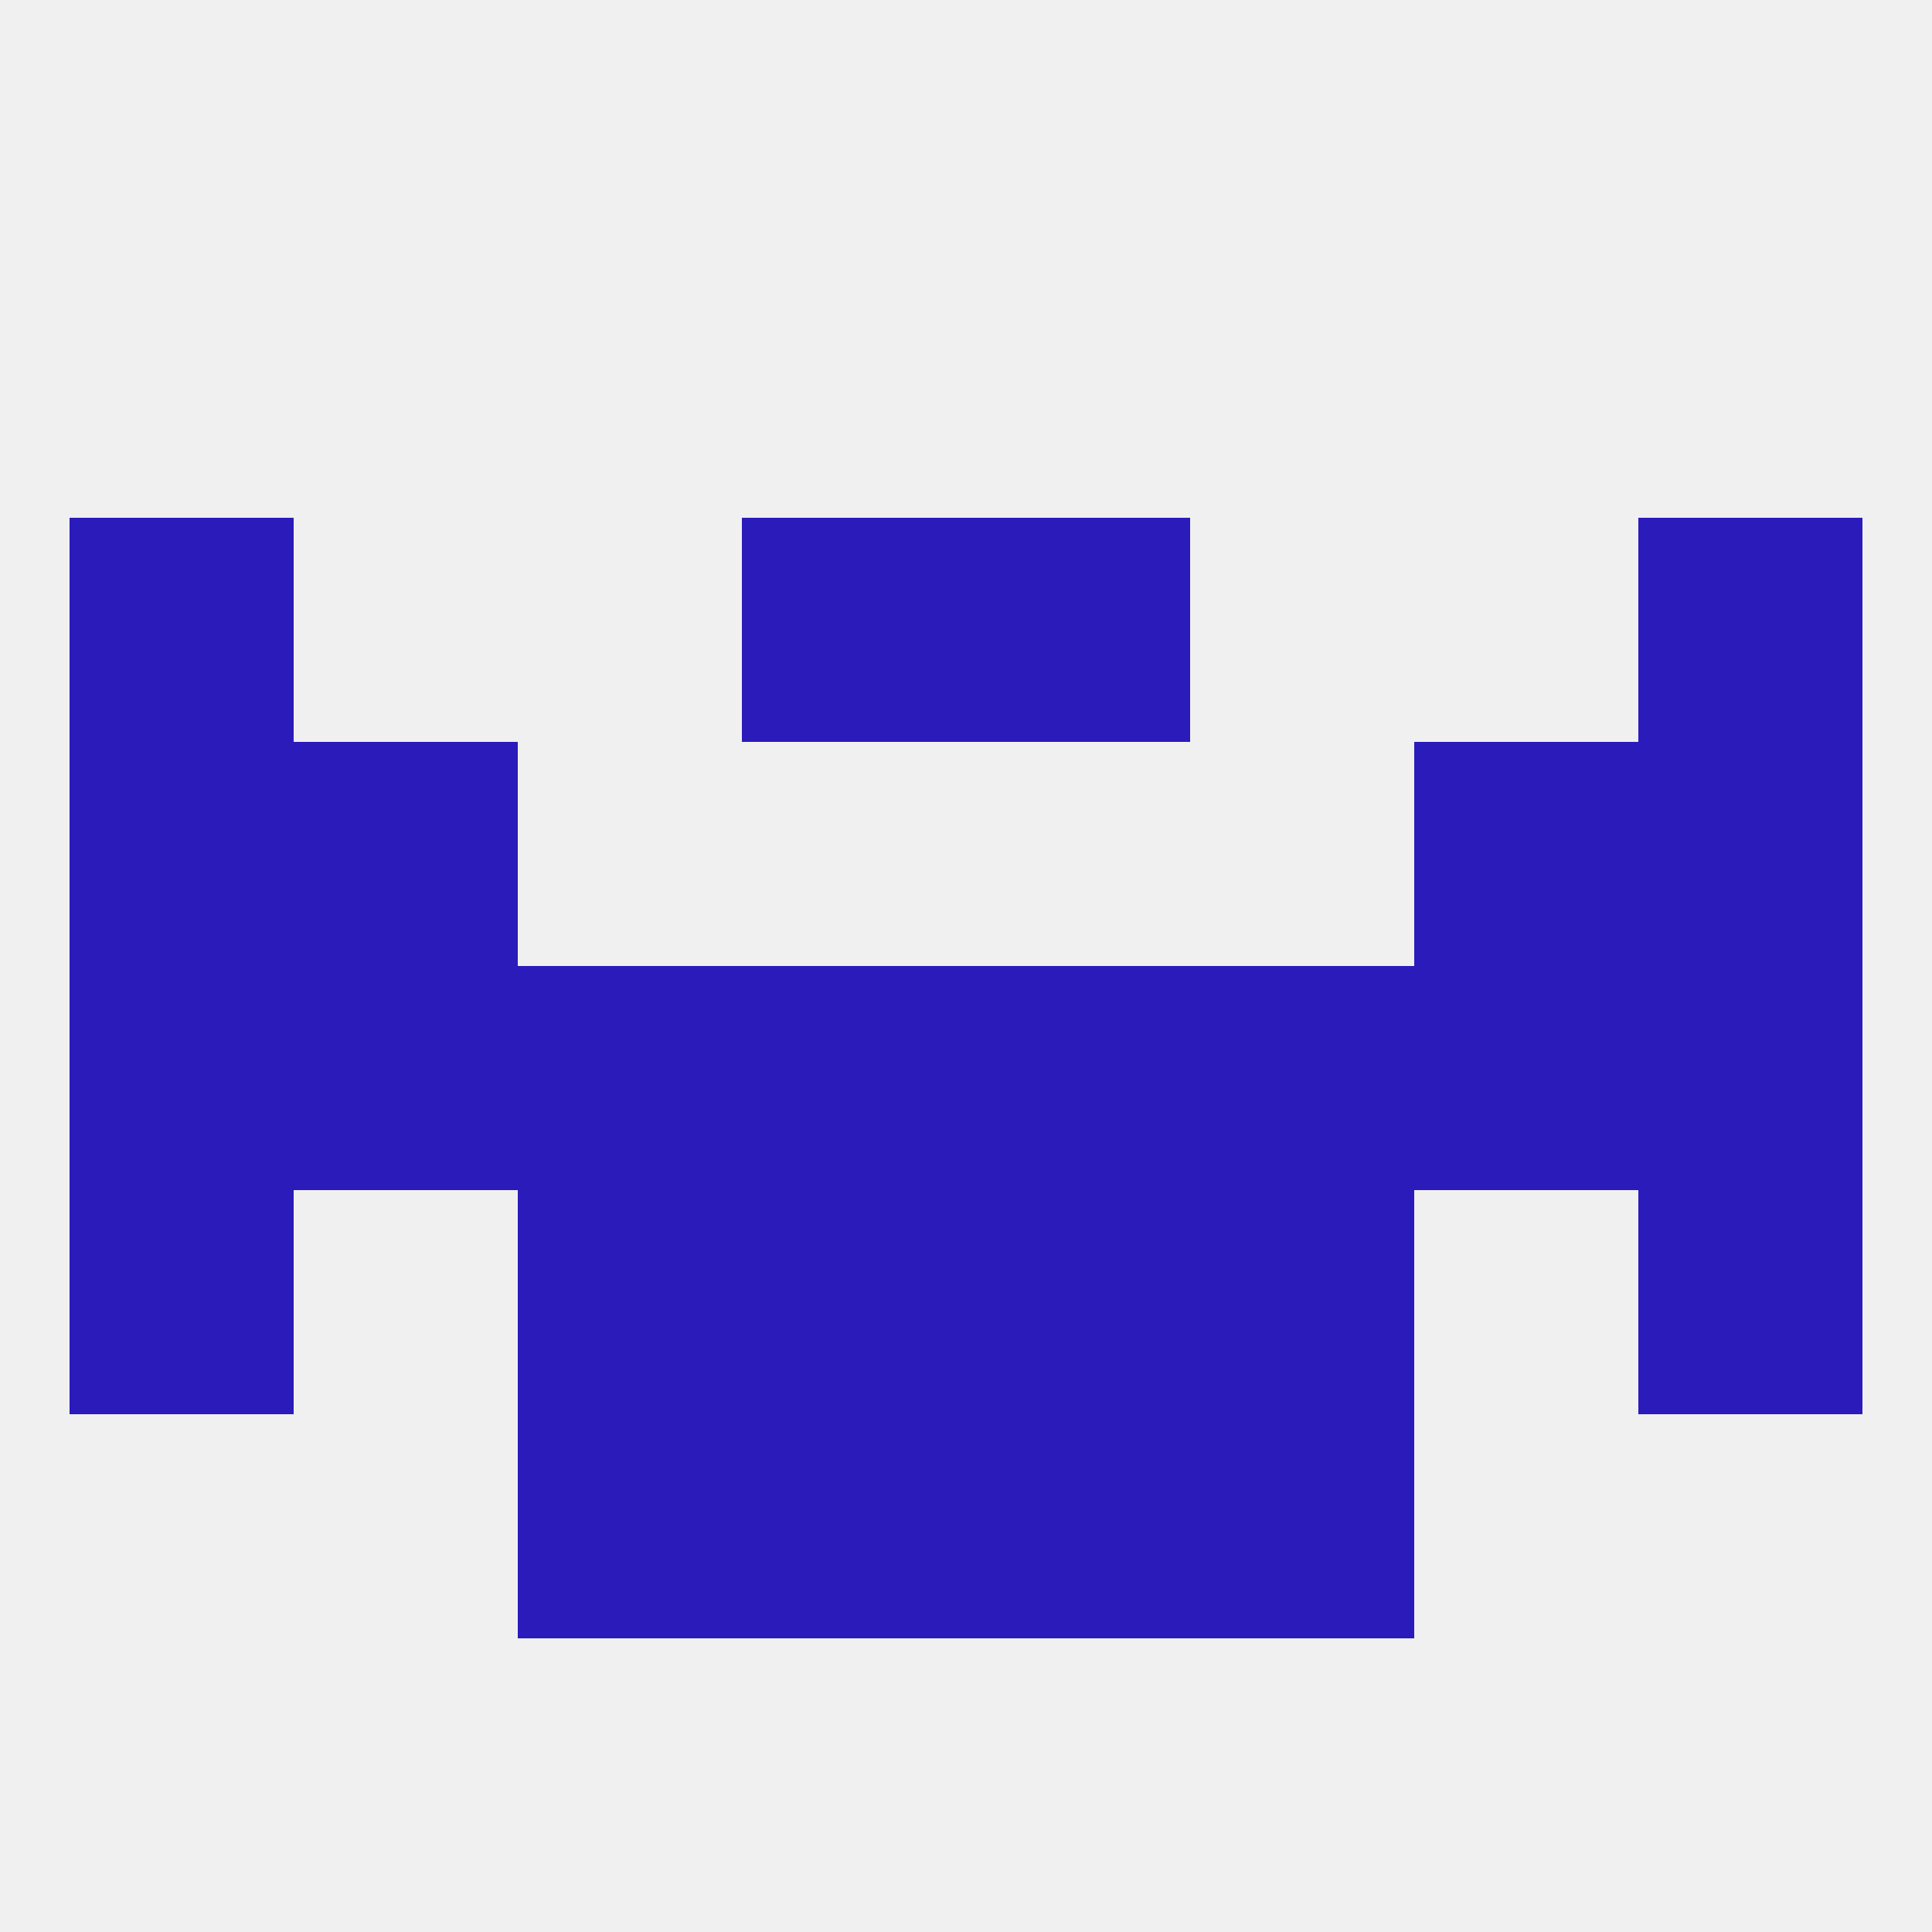
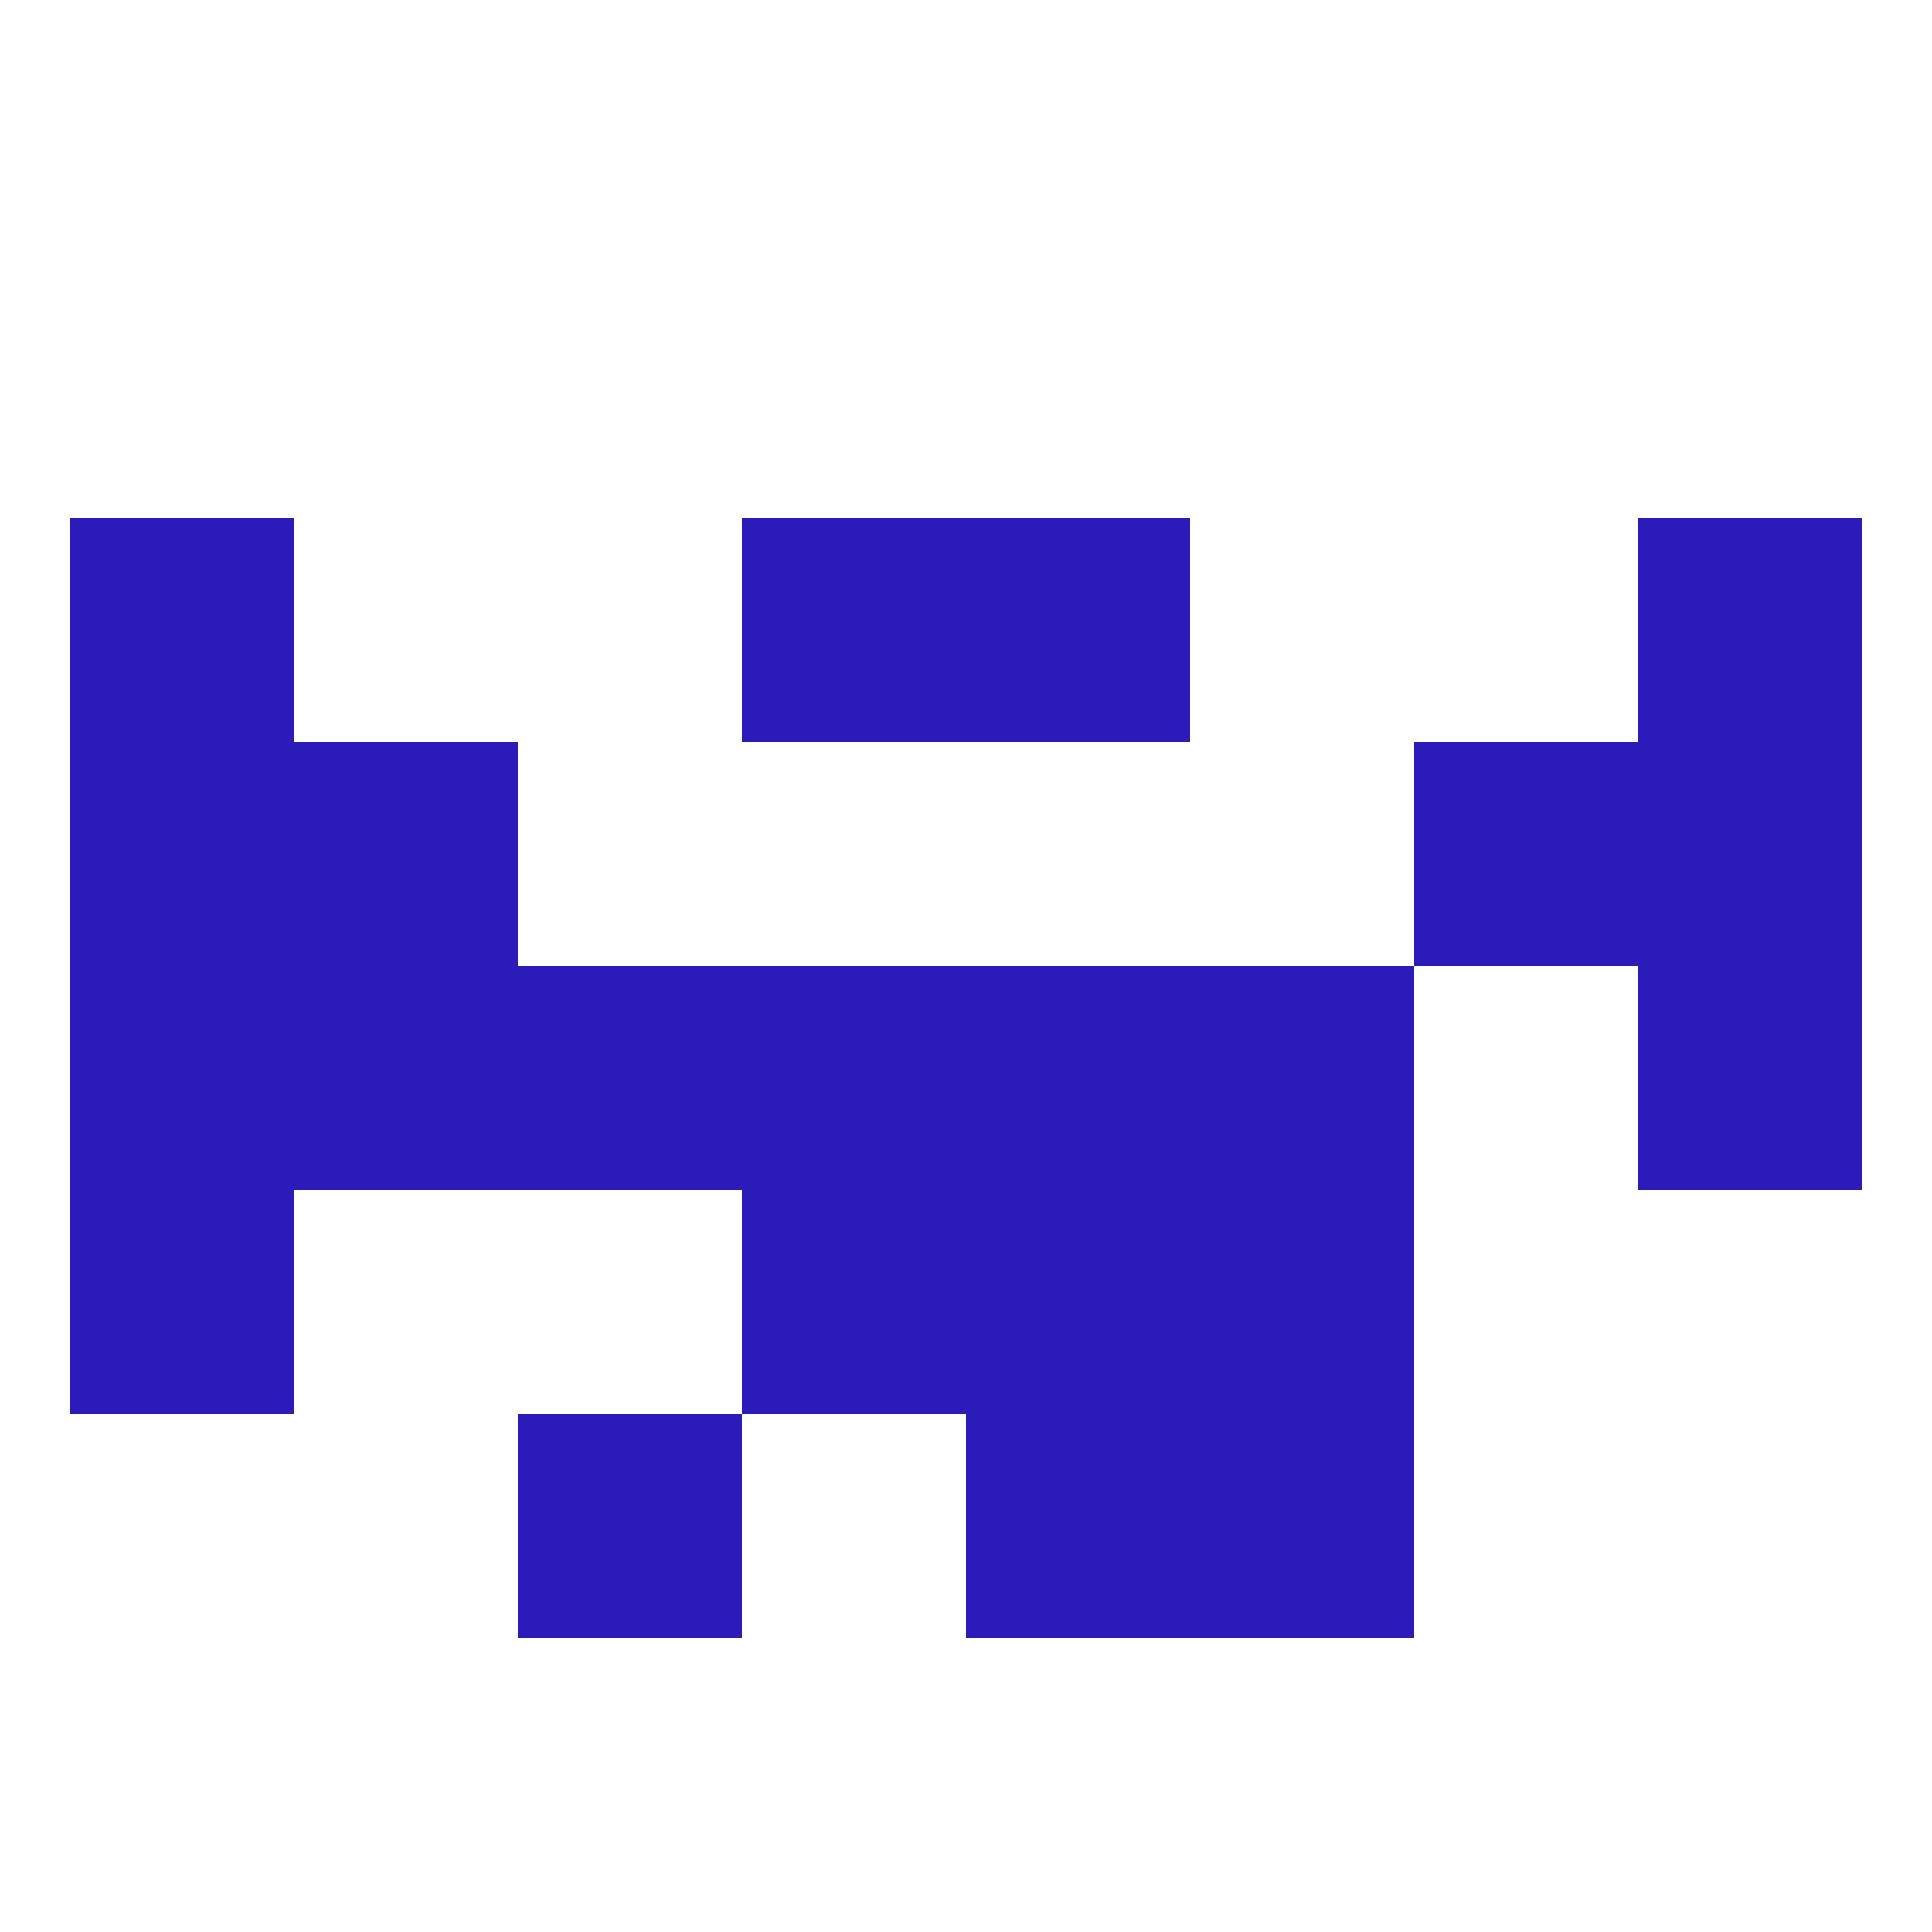
<svg xmlns="http://www.w3.org/2000/svg" version="1.1" baseprofile="full" width="250" height="250" viewBox="0 0 250 250">
-   <rect width="100%" height="100%" fill="rgba(240,240,240,255)" />
  <rect x="9" y="96" width="29" height="29" fill="rgba(43,27,186,255)" />
  <rect x="212" y="96" width="29" height="29" fill="rgba(43,27,186,255)" />
  <rect x="38" y="96" width="29" height="29" fill="rgba(43,27,186,255)" />
  <rect x="183" y="96" width="29" height="29" fill="rgba(43,27,186,255)" />
  <rect x="9" y="67" width="29" height="29" fill="rgba(43,27,186,255)" />
  <rect x="212" y="67" width="29" height="29" fill="rgba(43,27,186,255)" />
  <rect x="96" y="67" width="29" height="29" fill="rgba(43,27,186,255)" />
  <rect x="125" y="67" width="29" height="29" fill="rgba(43,27,186,255)" />
  <rect x="154" y="183" width="29" height="29" fill="rgba(43,27,186,255)" />
-   <rect x="96" y="183" width="29" height="29" fill="rgba(43,27,186,255)" />
  <rect x="125" y="183" width="29" height="29" fill="rgba(43,27,186,255)" />
  <rect x="67" y="183" width="29" height="29" fill="rgba(43,27,186,255)" />
  <rect x="9" y="125" width="29" height="29" fill="rgba(43,27,186,255)" />
-   <rect x="183" y="125" width="29" height="29" fill="rgba(43,27,186,255)" />
  <rect x="67" y="125" width="29" height="29" fill="rgba(43,27,186,255)" />
  <rect x="154" y="125" width="29" height="29" fill="rgba(43,27,186,255)" />
  <rect x="212" y="125" width="29" height="29" fill="rgba(43,27,186,255)" />
  <rect x="96" y="125" width="29" height="29" fill="rgba(43,27,186,255)" />
  <rect x="125" y="125" width="29" height="29" fill="rgba(43,27,186,255)" />
  <rect x="38" y="125" width="29" height="29" fill="rgba(43,27,186,255)" />
  <rect x="96" y="154" width="29" height="29" fill="rgba(43,27,186,255)" />
  <rect x="125" y="154" width="29" height="29" fill="rgba(43,27,186,255)" />
  <rect x="9" y="154" width="29" height="29" fill="rgba(43,27,186,255)" />
-   <rect x="212" y="154" width="29" height="29" fill="rgba(43,27,186,255)" />
-   <rect x="67" y="154" width="29" height="29" fill="rgba(43,27,186,255)" />
  <rect x="154" y="154" width="29" height="29" fill="rgba(43,27,186,255)" />
</svg>